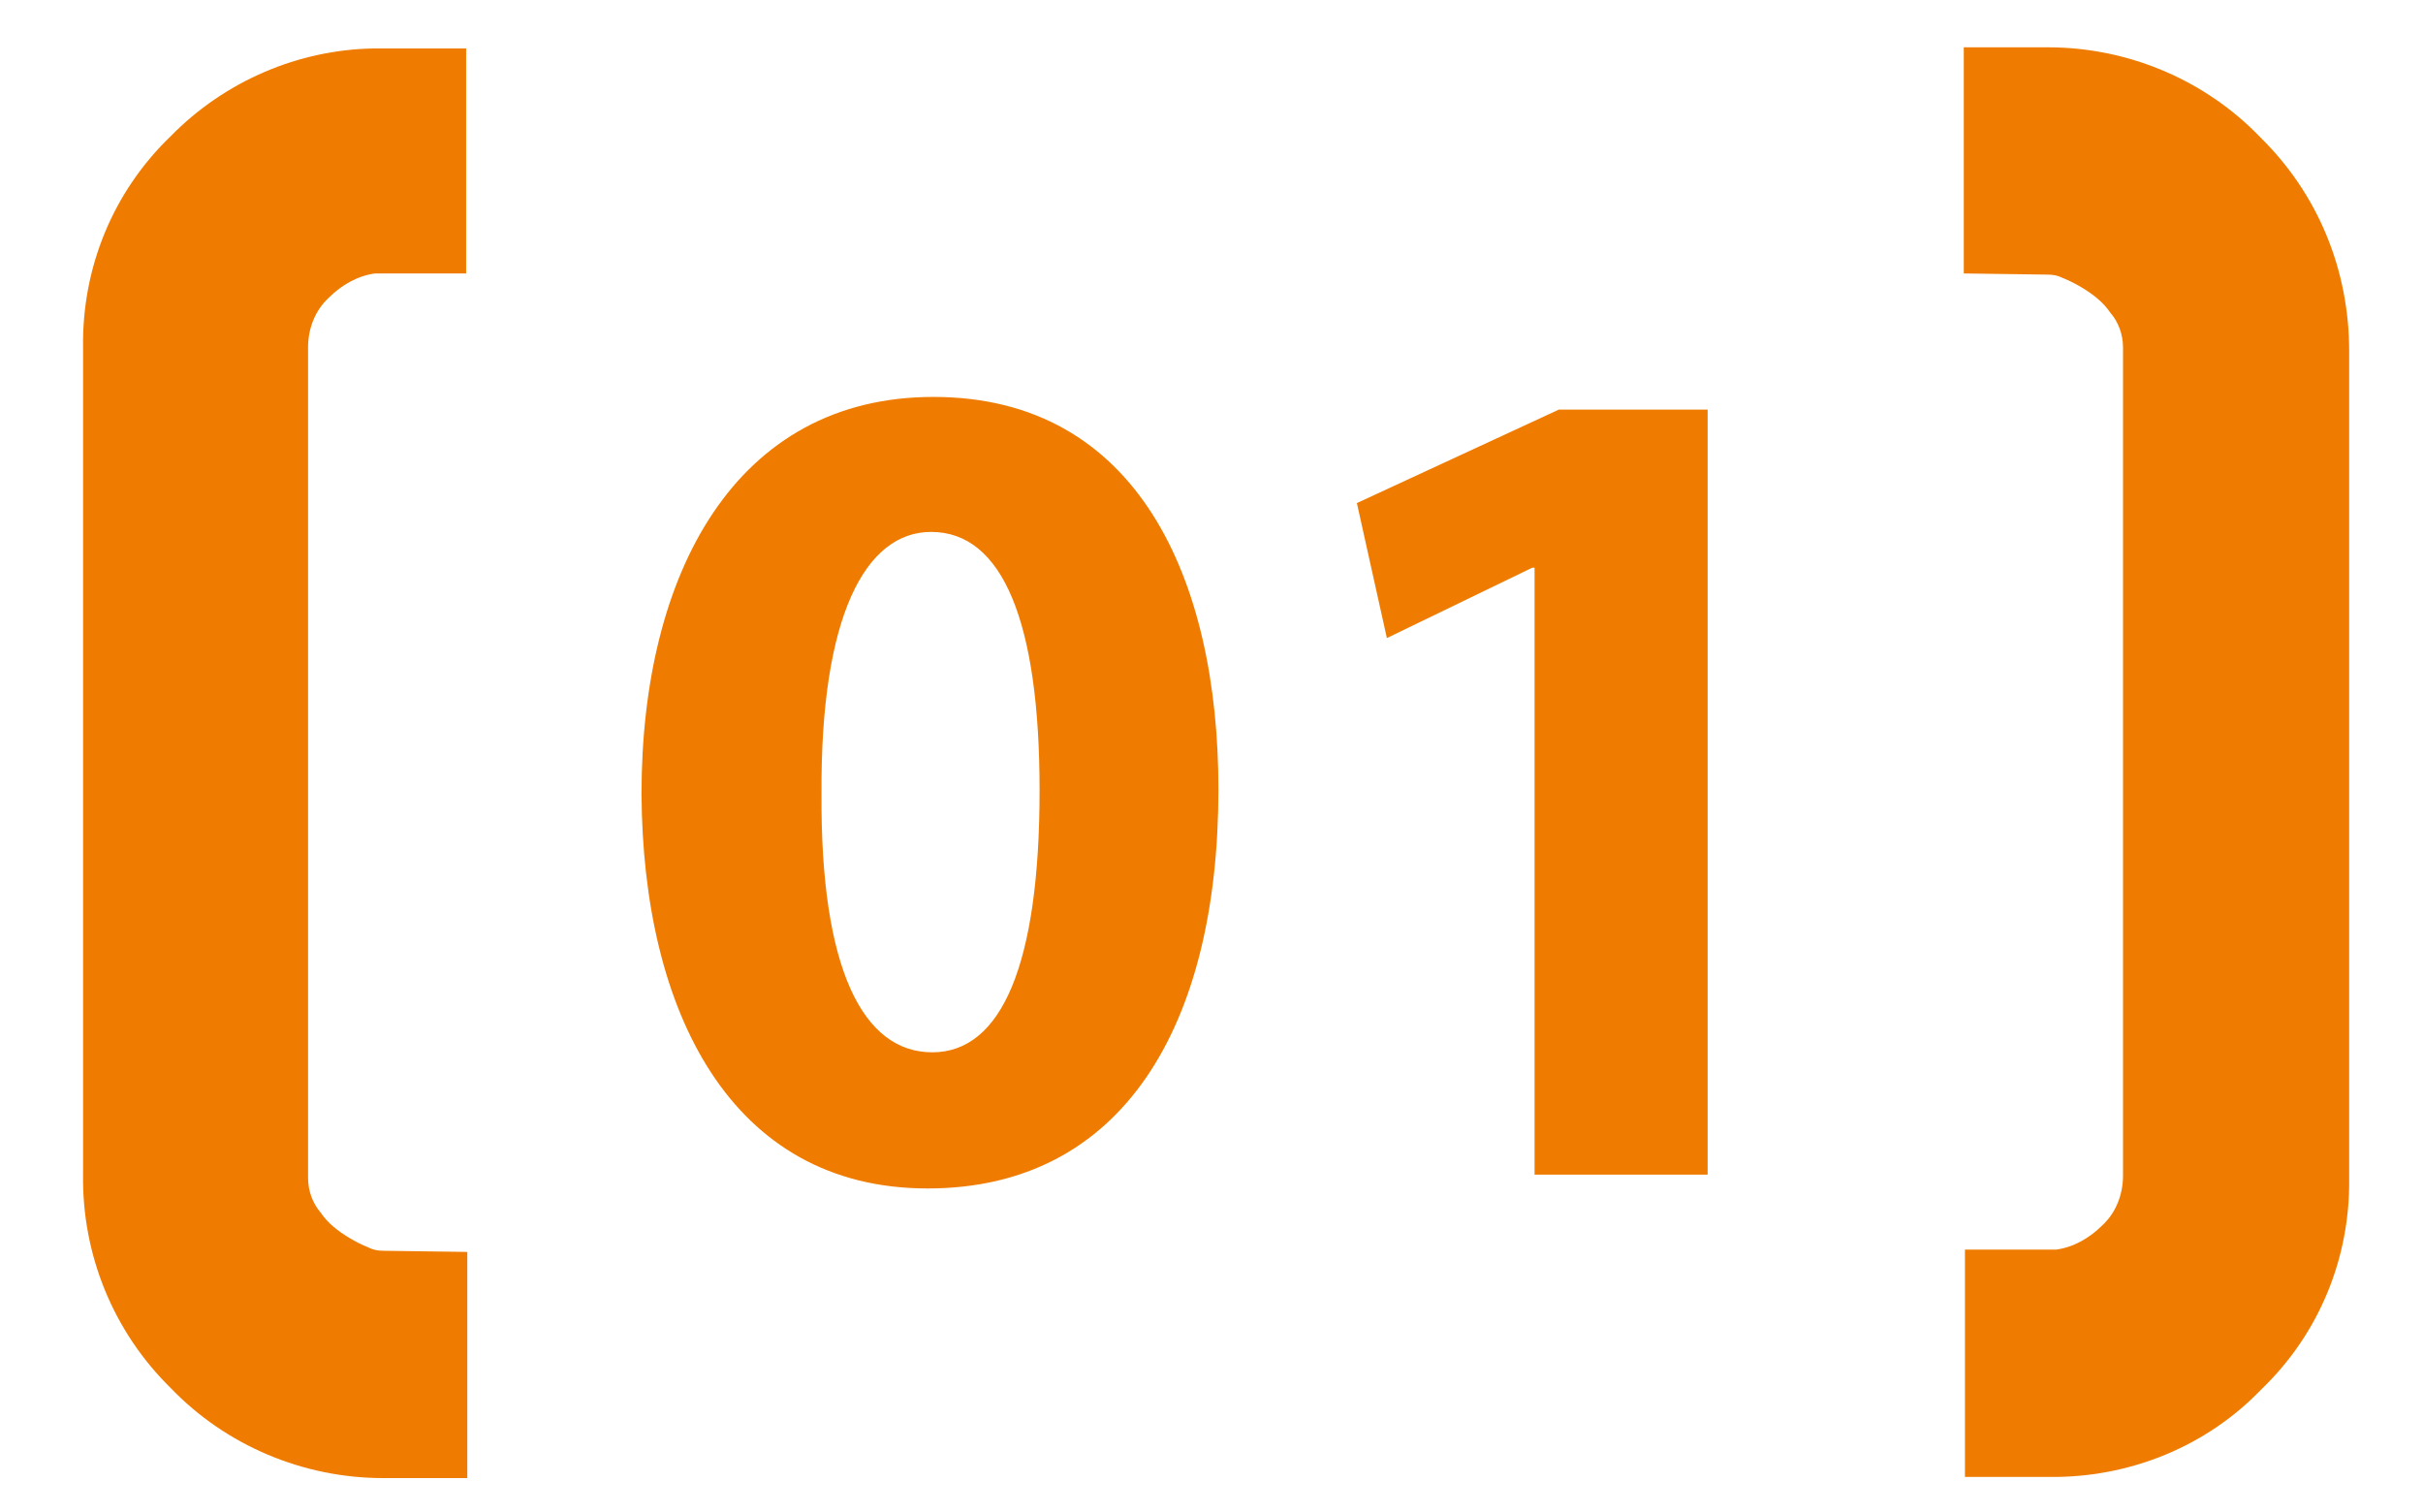
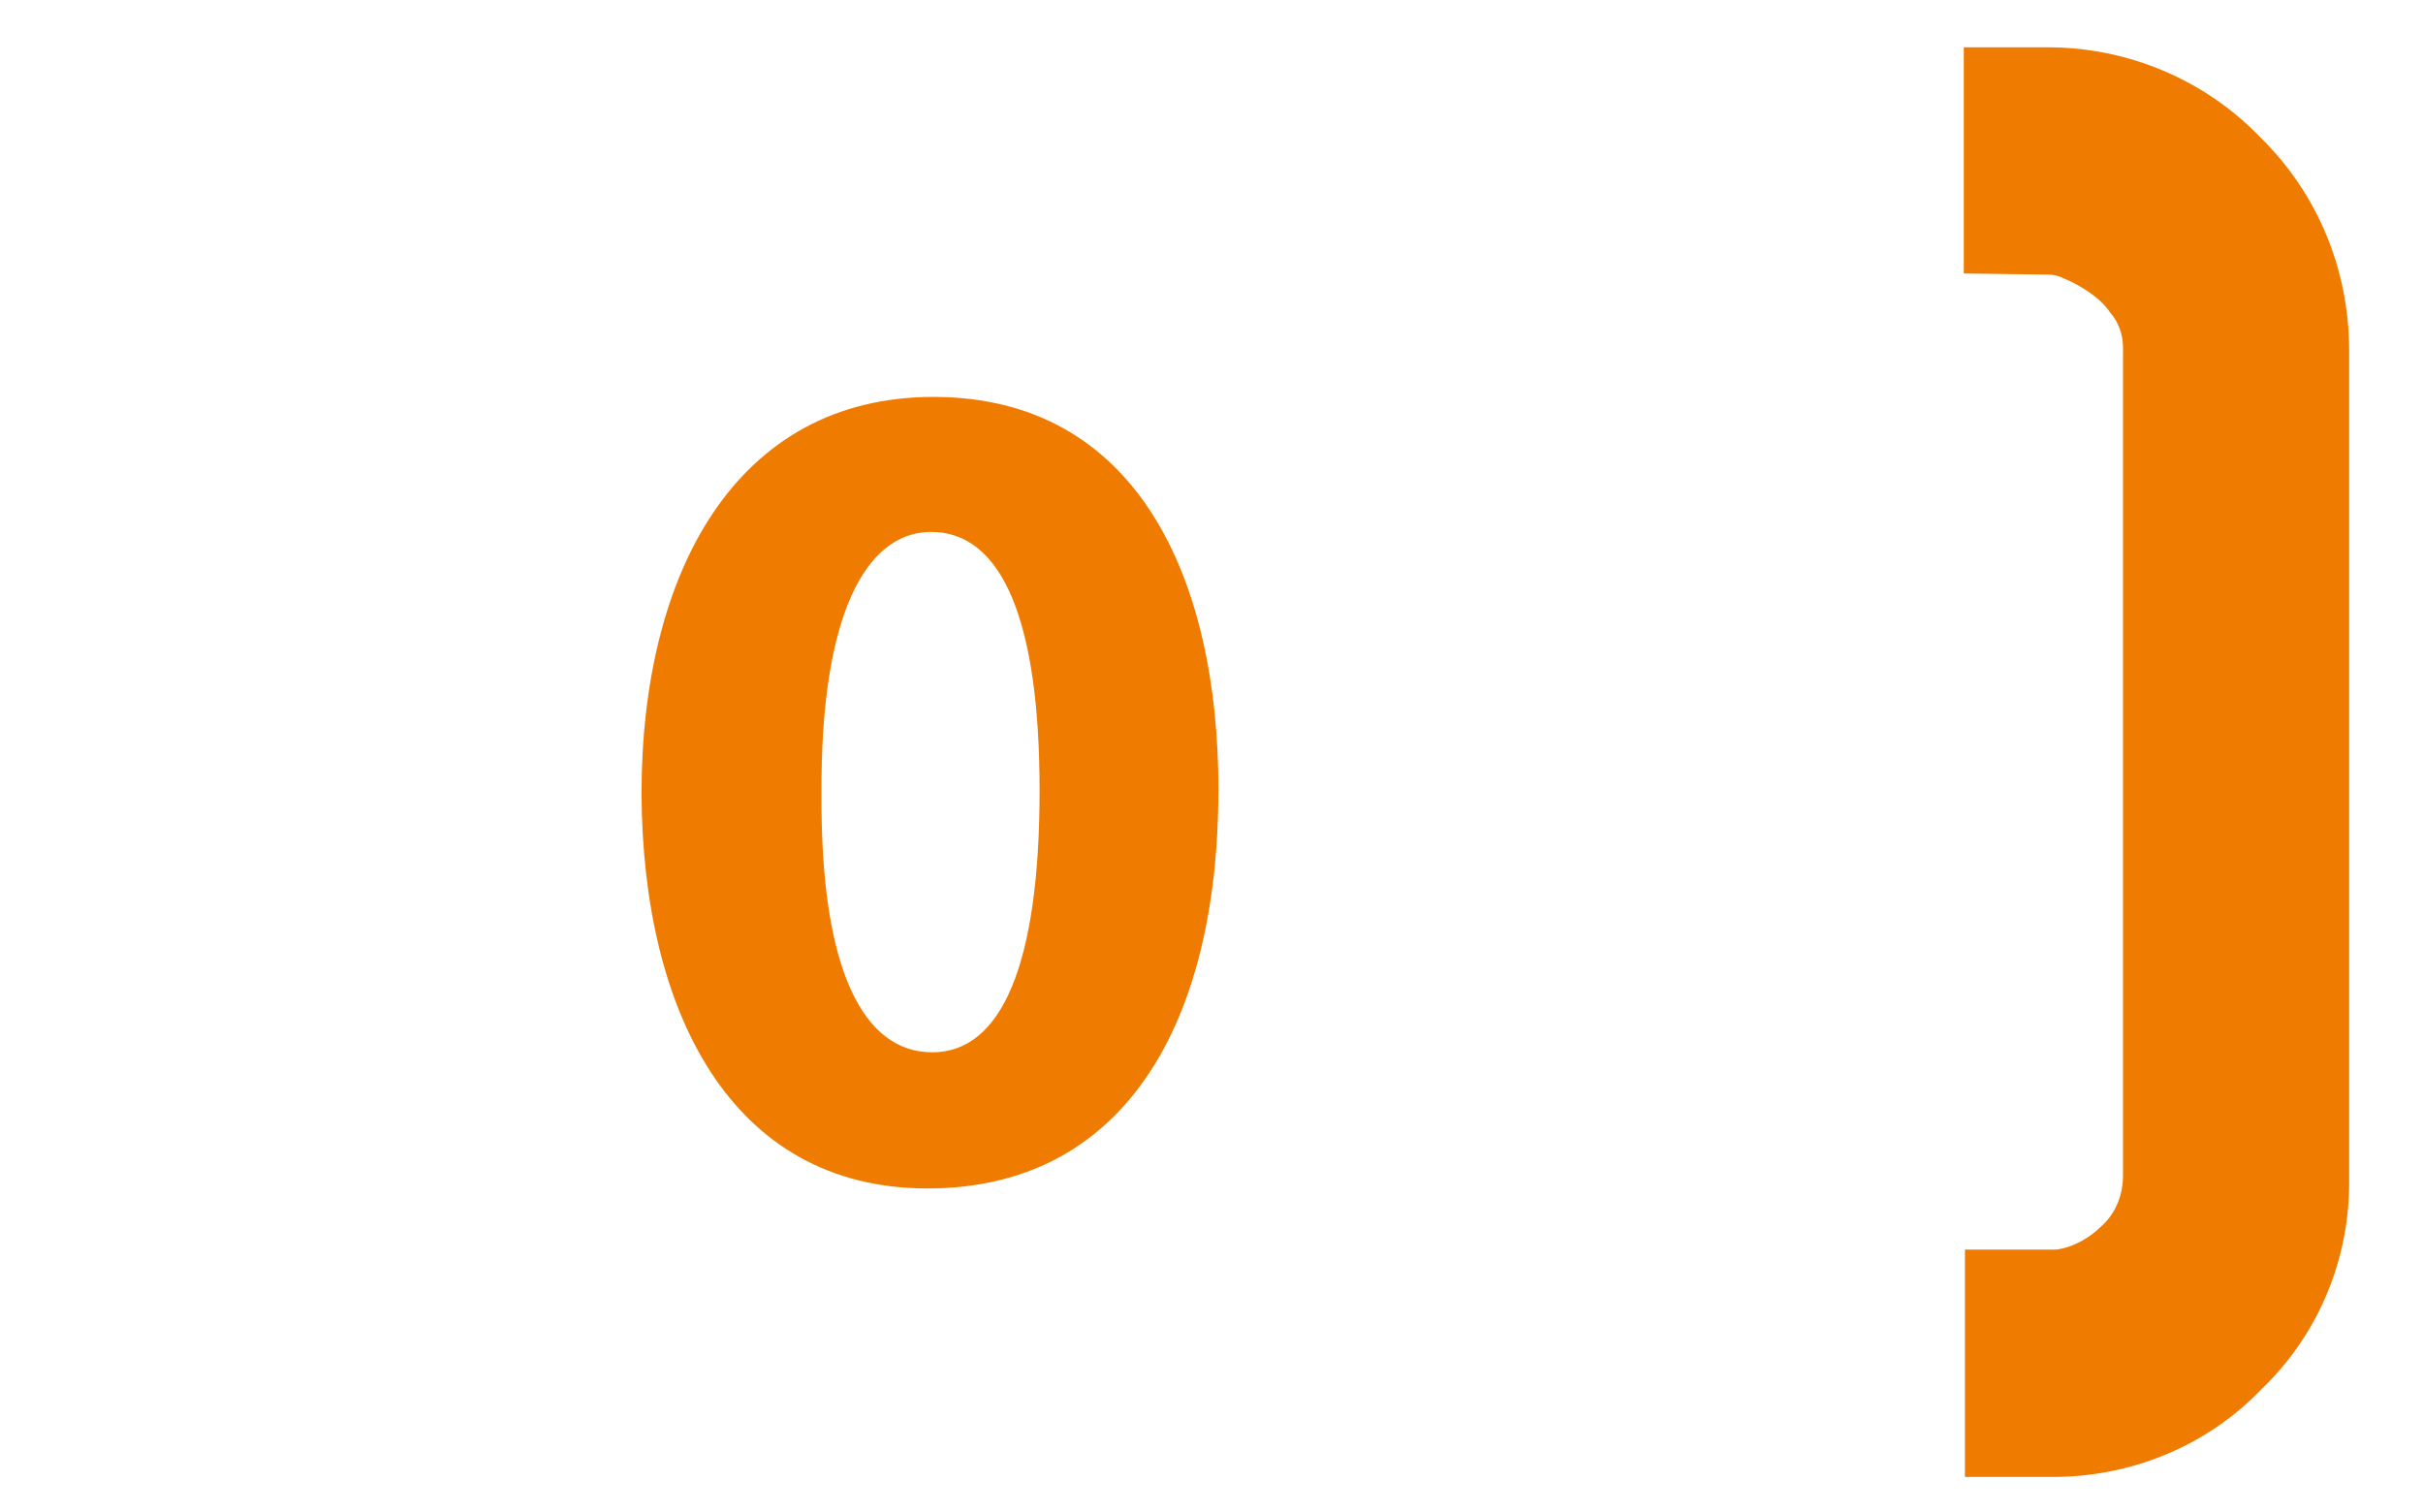
<svg xmlns="http://www.w3.org/2000/svg" version="1.1" id="Ebene_1" x="0px" y="0px" viewBox="0 0 210 131" style="enable-background:new 0 0 210 131;" xml:space="preserve">
  <style type="text/css">
	.st0{fill:none;}
	.st1{fill:#EF7C00;}
	.st2{enable-background:new    ;}
	.st3{fill:#FFFFFF;}
</style>
  <g>
    <path class="st0" d="M80.7,46.1c-5.7,0-9.6,7.2-9.5,22.7c-0.1,15.2,3.6,22.4,9.6,22.4s9.3-7.6,9.3-22.7   C90.1,53.8,86.9,46.1,80.7,46.1z" />
    <path class="st1" d="M80.9,34.4c-17.1,0-25.3,15.2-25.3,34.4c0.1,18.8,7.7,34.2,24.8,34.2c16.9,0,25.2-14.1,25.2-34.6   C105.6,50.2,98.6,34.4,80.9,34.4z M80.8,91.2c-6,0-9.7-7.2-9.6-22.4c-0.1-15.4,3.8-22.7,9.5-22.7c6.2,0,9.4,7.8,9.4,22.4   C90.1,83.6,86.8,91.2,80.8,91.2z" />
-     <polygon class="st1" points="117.6,43.6 120.2,55.3 132.8,49.2 133,49.2 133,101.8 148,101.8 148,35.5 135.1,35.5  " />
-     <path class="st1" d="M14.8,11.8c-5,4.8-7.7,11.4-7.6,18.3v71.7c-0.1,6.9,2.6,13.6,7.6,18.5c4.8,5,11.5,7.8,18.4,7.8h7.3v-19.6   l-7.3-0.1c-0.5,0-0.9-0.1-1.3-0.3c-0.5-0.2-1.1-0.5-1.6-0.8c-1-0.6-1.9-1.3-2.5-2.2c-0.7-0.8-1.1-1.9-1.1-3V30.1   c0-1.6,0.6-3.2,1.8-4.3c1.1-1.1,2.5-1.9,4-2.1h7.2v0h0.7V4.2h-8C25.9,4.3,19.5,7,14.8,11.8z" />
    <path class="st1" d="M195.9,11.9c-4.8-5-11.5-7.8-18.4-7.8h-7.3v19.6l7.3,0.1c0.5,0,0.9,0.1,1.3,0.3c0.5,0.2,1.1,0.5,1.6,0.8   c1,0.6,1.9,1.3,2.5,2.2c0.7,0.8,1.1,1.9,1.1,3v71.8c0,1.6-0.6,3.2-1.8,4.3c-1.1,1.1-2.5,1.9-4,2.1h-7.2v0h-0.7V128h8   c6.7-0.1,13.1-2.8,17.7-7.6c5-4.8,7.7-11.4,7.6-18.3V30.4C203.6,23.4,200.9,16.8,195.9,11.9z" />
  </g>
</svg>